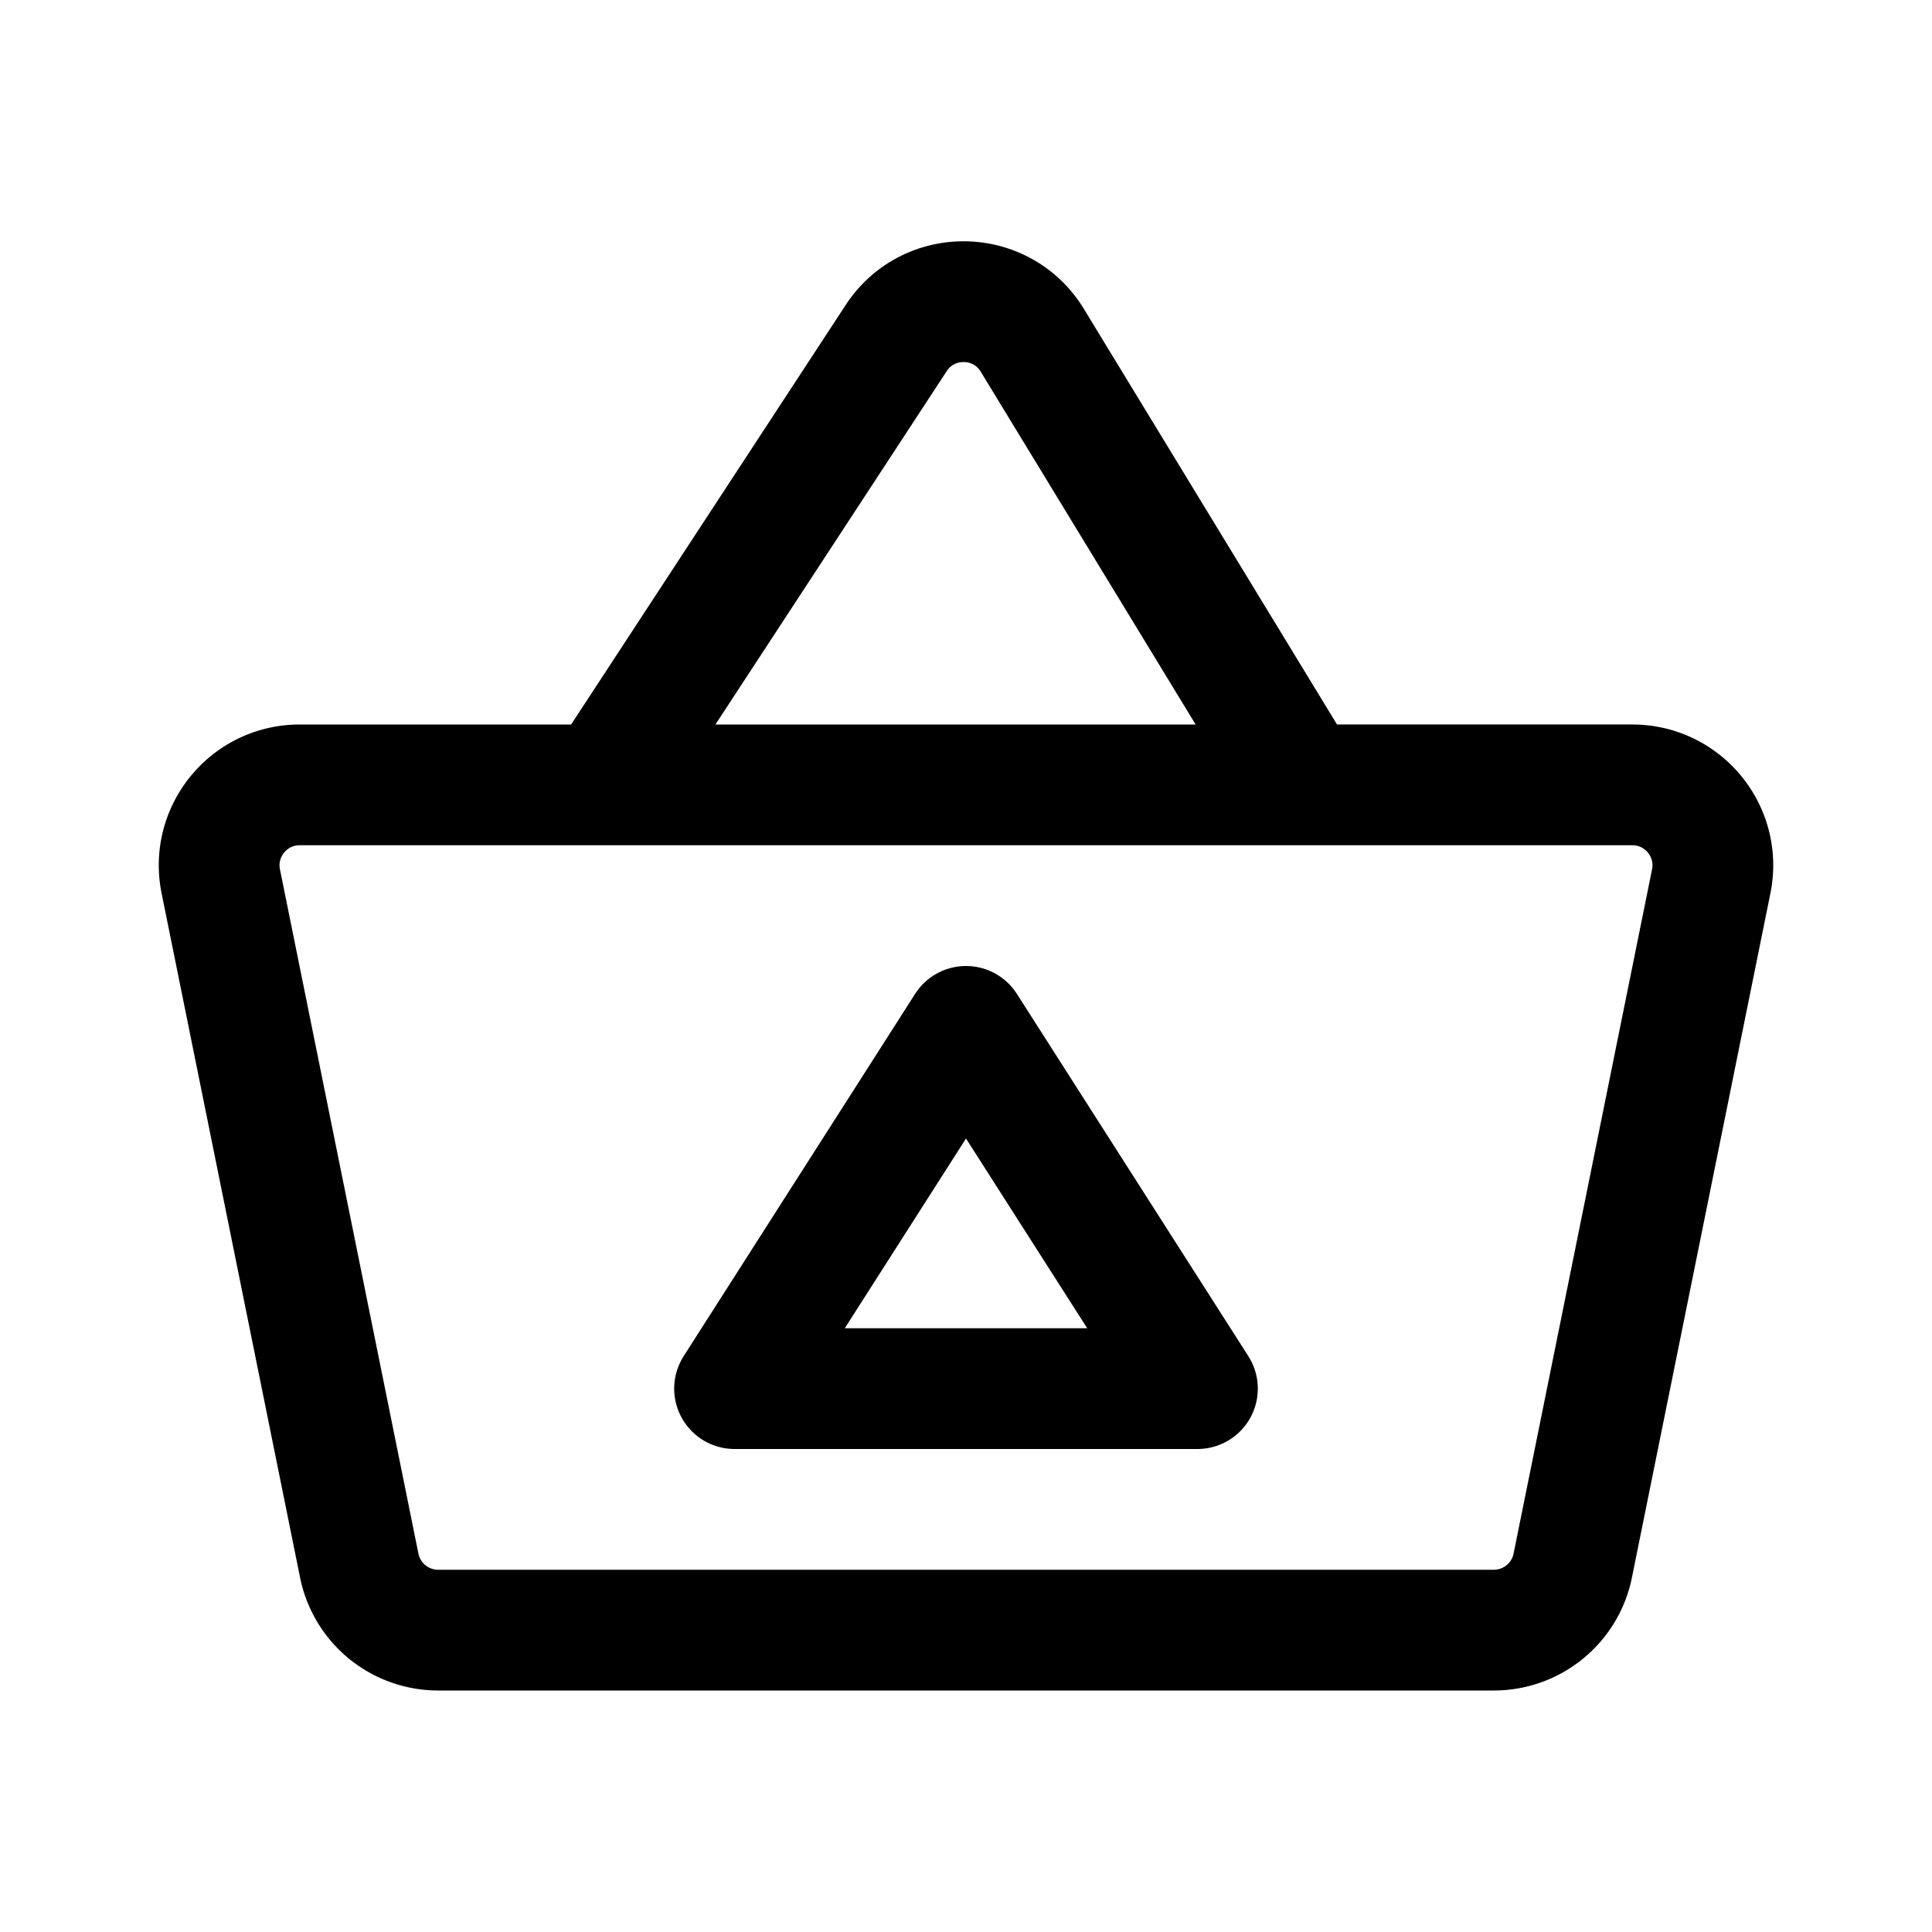
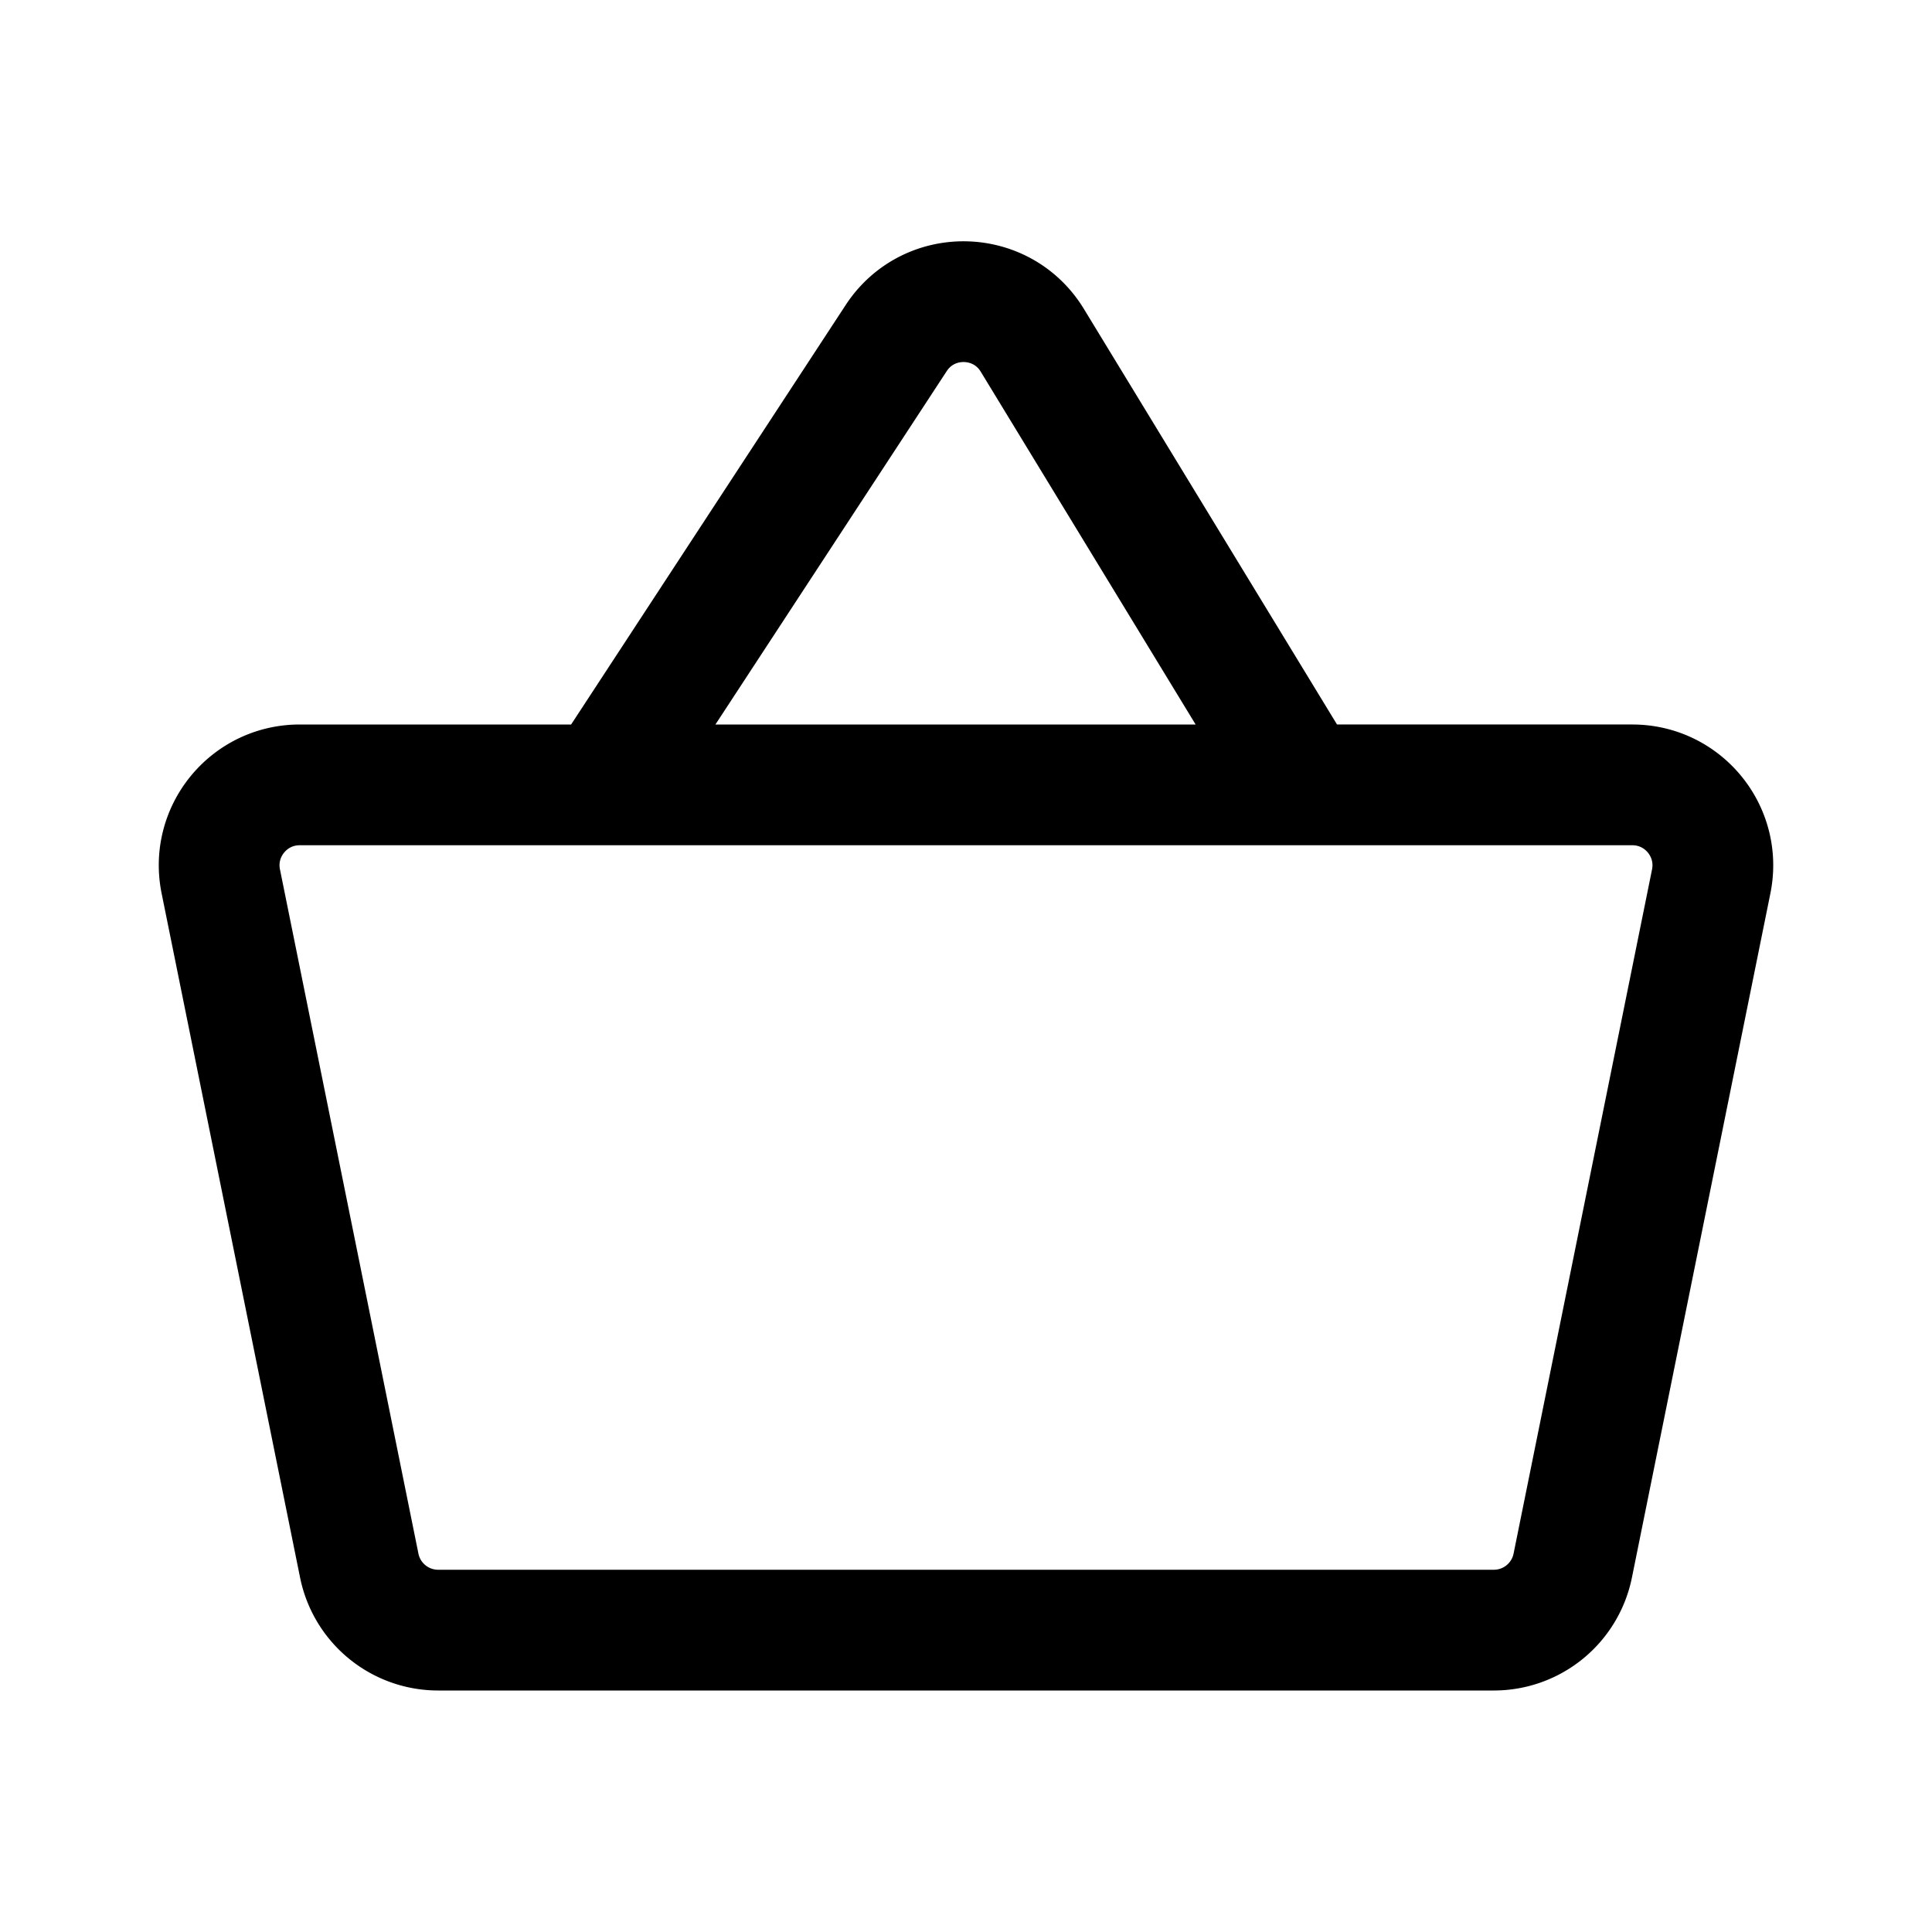
<svg xmlns="http://www.w3.org/2000/svg" width="800px" height="800px" viewBox="0 0 192 192" fill="none">
  <path stroke="#000000" stroke-linecap="round" stroke-linejoin="round" stroke-width="12" d="M60 78H29.781c-5.056 0-8.844 4.632-7.84 9.587l13.761 68A8 8 0 0 0 43.543 162h104.914a8 8 0 0 0 7.841-6.413l13.762-68c1.003-4.956-2.785-9.587-7.841-9.587H129.5M60 78h69.5M60 78l29.063-44.402c3.22-4.919 10.468-4.801 13.526.22L129.5 78" />
-   <path stroke="#000000" stroke-linecap="round" stroke-linejoin="round" stroke-width="12" d="m73 138 23-36 23 36H73Z" />
</svg>